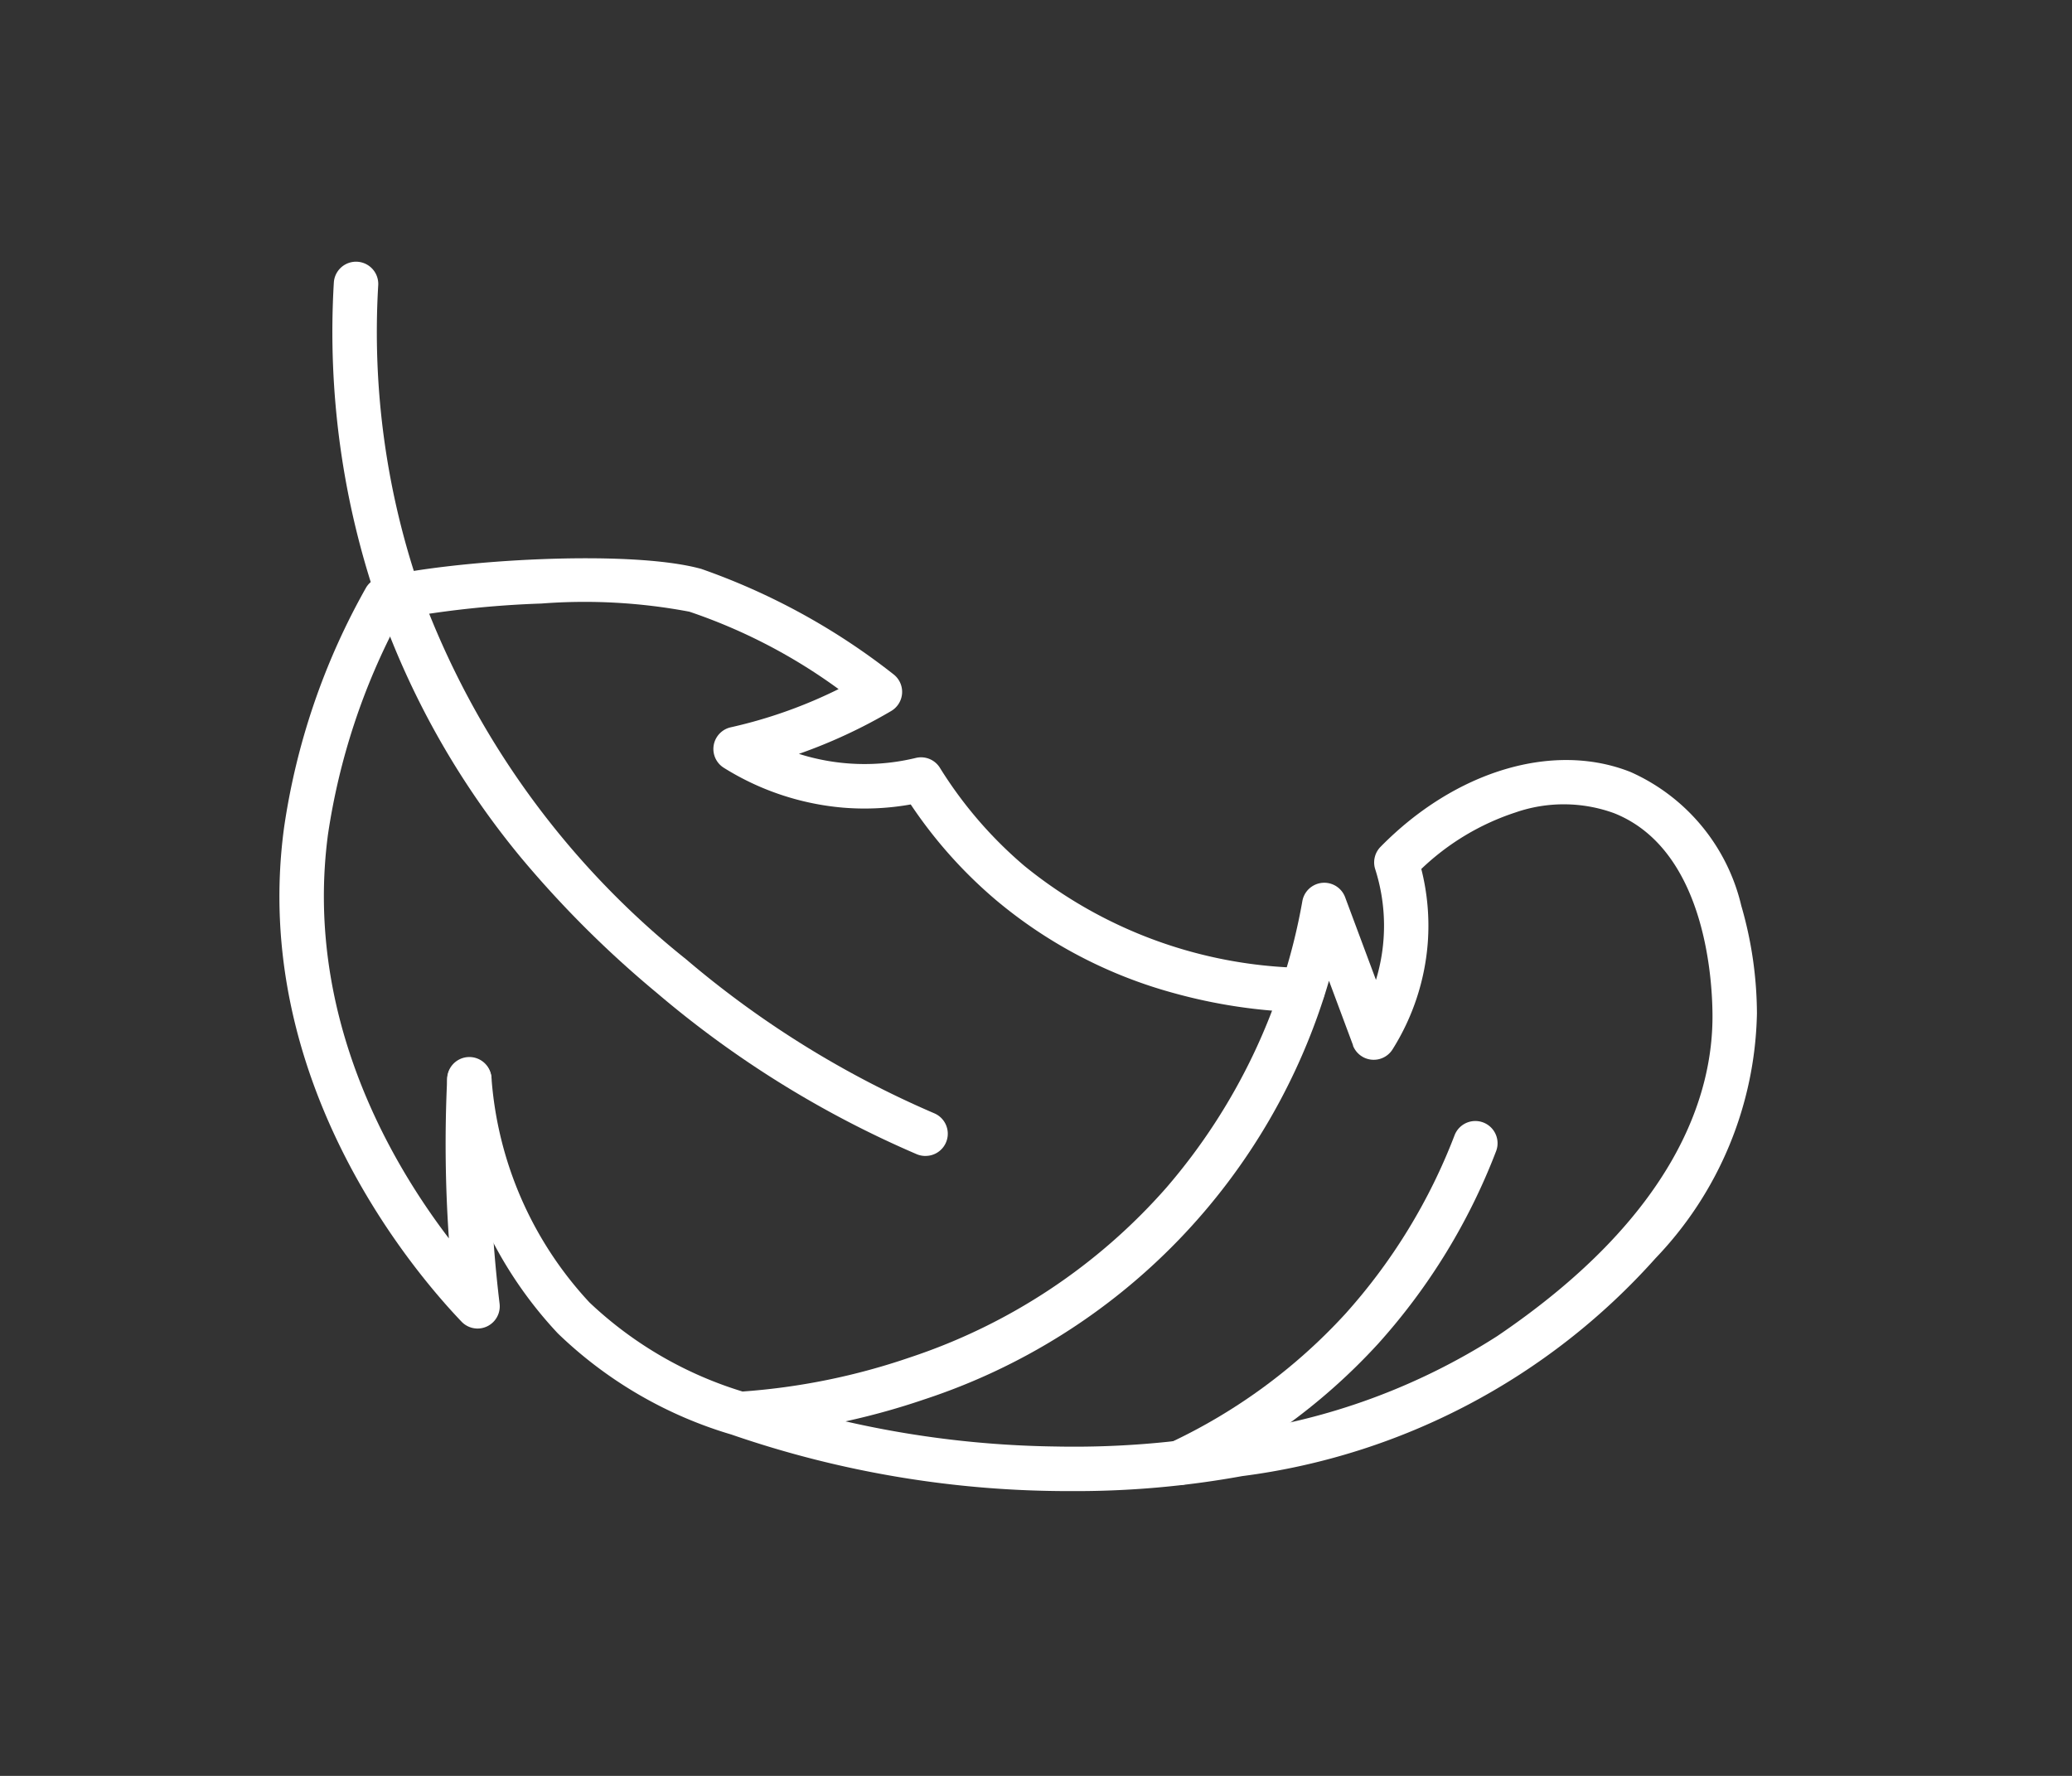
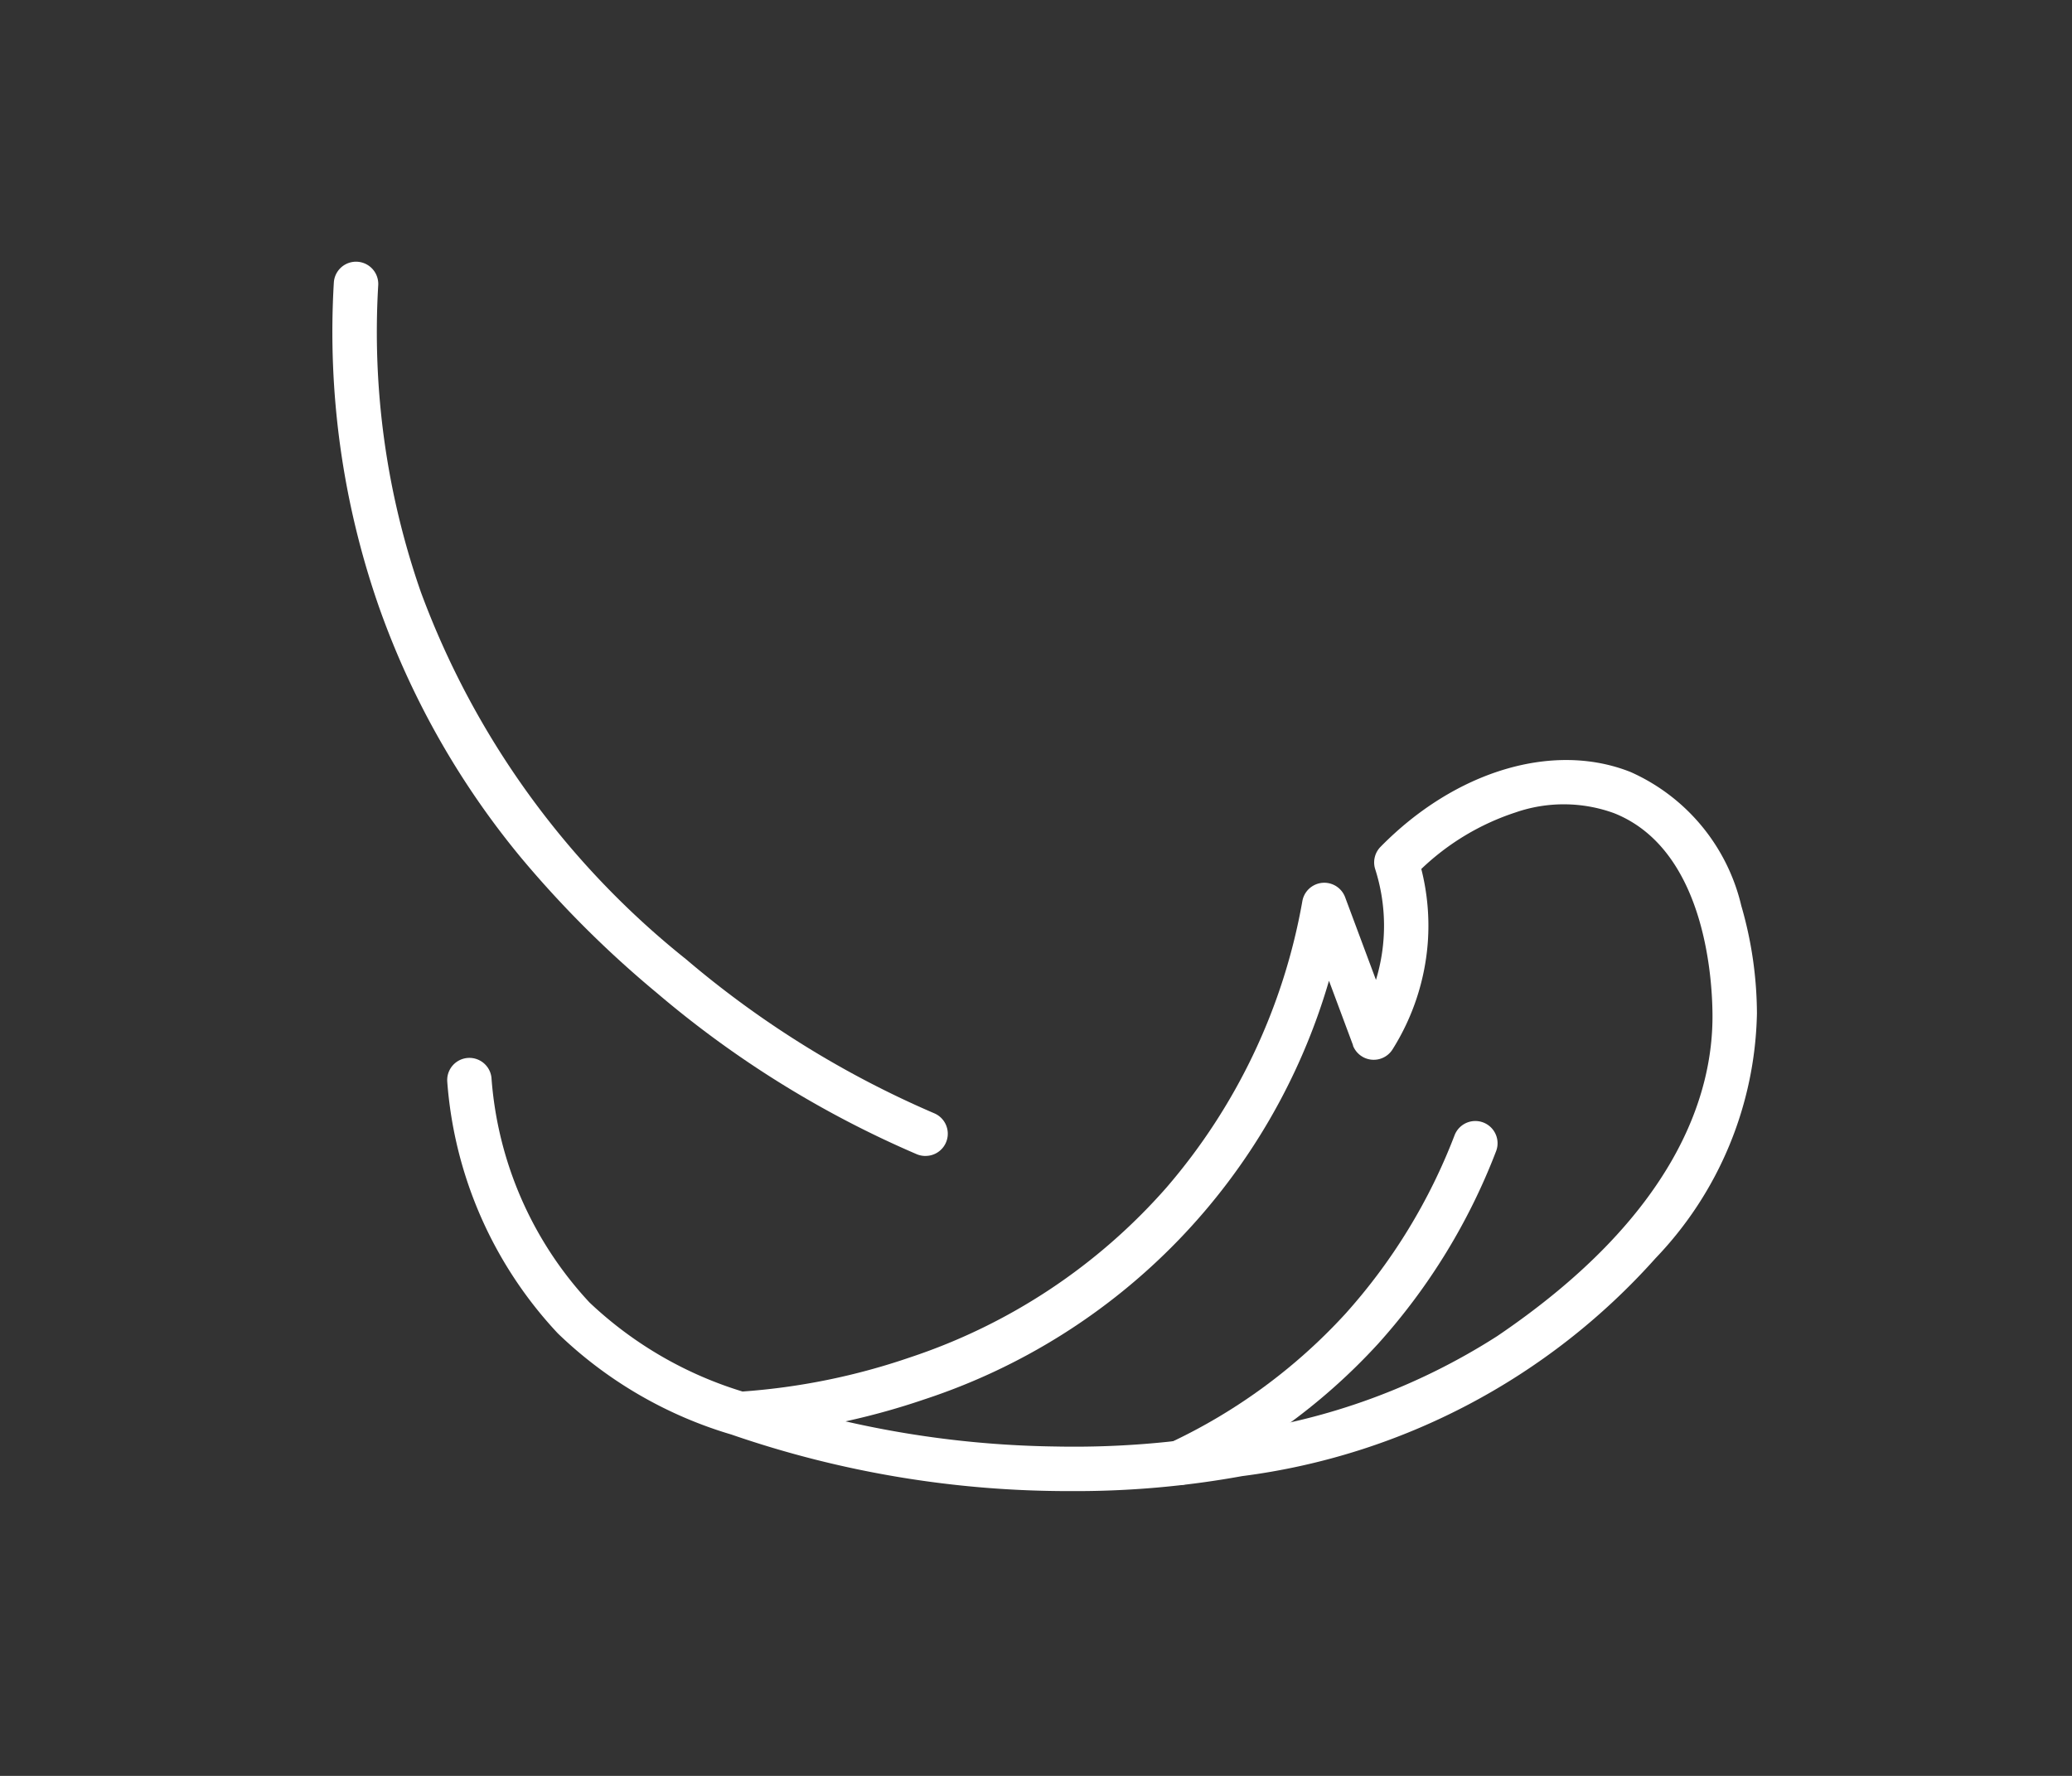
<svg xmlns="http://www.w3.org/2000/svg" width="70" height="60" viewBox="0 0 70 60">
  <rect x="0" y="0" width="70" height="60" fill="#333333" stroke="none" />
  <defs>
    <clipPath id="clip-path">
      <rect id="Rectangle_1173" data-name="Rectangle 1173" width="70" height="60" transform="translate(805 1881)" fill="#fff" stroke="#707070" stroke-width="1" />
    </clipPath>
    <clipPath id="clip-path-2">
      <rect id="Rectangle_427" data-name="Rectangle 427" width="50.796" height="42.414" fill="none" stroke="#fff" stroke-width="1.5" />
    </clipPath>
  </defs>
  <g id="ikona_linomag_3" transform="translate(-805 -1881)" clip-path="url(#clip-path)">
    <g id="Group_1033" data-name="Group 1033" transform="translate(814 1889.402)">
      <g id="Group_826" data-name="Group 826" transform="translate(0)" clip-path="url(#clip-path-2)">
        <path id="Path_769" data-name="Path 769" d="M40.444,76.915a34.875,34.875,0,0,1-11.4-1.895l-.033-.012a14.264,14.264,0,0,1-5.875-3.421A13.942,13.942,0,0,1,19.4,63.083a.75.75,0,0,1,1.493-.141,12.461,12.461,0,0,0,3.312,7.6,13.059,13.059,0,0,0,5.17,3.009,22.285,22.285,0,0,0,5.664-1.155,19.818,19.818,0,0,0,8.668-5.747,20.19,20.19,0,0,0,4.582-9.669.752.752,0,0,1,1.445-.128l1.041,2.792a6.276,6.276,0,0,0-.026-3.743.75.75,0,0,1,.18-.752c2.527-2.573,5.844-3.566,8.45-2.528a6.6,6.6,0,0,1,3.739,4.519,13.2,13.2,0,0,1,.528,3.639,12.284,12.284,0,0,1-3.426,8.269,22.568,22.568,0,0,1-13.967,7.361A31.387,31.387,0,0,1,40.444,76.915Zm-7.589-2.356a33.754,33.754,0,0,0,7.071.849,30.465,30.465,0,0,0,6.041-.474,21.8,21.8,0,0,0,8.906-3.256c6.053-4.1,7.3-8.182,7.271-10.888-.011-1.284-.283-5.568-3.322-6.778a4.976,4.976,0,0,0-3.335-.025,8.358,8.358,0,0,0-3.18,1.909,7.776,7.776,0,0,1,.218,2.5,7.891,7.891,0,0,1-1.186,3.59A.752.752,0,0,1,50,61.868L50,61.851l-.812-2.178a21.09,21.09,0,0,1-13.66,14.14A24.308,24.308,0,0,1,32.855,74.559Z" transform="translate(-13.29 -34.939)" fill="#fff" />
-         <path id="Path_770" data-name="Path 770" d="M9.444,58.207a.75.75,0,0,1-.542-.232c-1.693-1.771-7.13-8.207-6-16.666a23.29,23.29,0,0,1,2.78-8.145.75.75,0,0,1,.462-.333c2.461-.589,8.429-.961,10.857-.289a22.546,22.546,0,0,1,6.5,3.566.75.75,0,0,1-.084,1.235,17.724,17.724,0,0,1-1.95.991q-.575.249-1.168.457a7.34,7.34,0,0,0,3.952.137.75.75,0,0,1,.811.333,14.106,14.106,0,0,0,2.863,3.322,15.371,15.371,0,0,0,9.413,3.439.75.75,0,1,1-.041,1.5,17.992,17.992,0,0,1-4.342-.651,15.788,15.788,0,0,1-6-3.142A15.548,15.548,0,0,1,24.077,40.5a8.865,8.865,0,0,1-2.291.108,9.052,9.052,0,0,1-4.02-1.344A.75.75,0,0,1,18,37.893a16.075,16.075,0,0,0,2.874-.935q.387-.168.766-.355A18.648,18.648,0,0,0,16.6,33.988a19.046,19.046,0,0,0-5-.276,33.115,33.115,0,0,0-4.8.511A22.409,22.409,0,0,0,4.39,41.509c-.8,6.015,2.025,10.953,4.084,13.652a46.316,46.316,0,0,1-.058-5.386c0-.01,0-.019,0-.027a.75.75,0,0,1,1.489-.087.764.764,0,0,1,.008.18,45.177,45.177,0,0,0,.274,7.527.75.75,0,0,1-.744.839Z" transform="translate(-2.309 -21.723)" fill="#fff" />
        <path id="Path_771" data-name="Path 771" d="M28.049,32.962a.748.748,0,0,1-.3-.061,34.569,34.569,0,0,1-8.774-5.446,35.585,35.585,0,0,1-4.609-4.594A27.815,27.815,0,0,1,9.582,14.4,28.188,28.188,0,0,1,8.061,3.459a.75.75,0,1,1,1.5.082A26.7,26.7,0,0,0,11,13.907a28.5,28.5,0,0,0,8.955,12.405,33.071,33.071,0,0,0,8.394,5.21.75.75,0,0,1-.3,1.439Z" transform="translate(-5.783 -2.309)" fill="#fff" />
        <path id="Path_772" data-name="Path 772" d="M90.626,100.357A.75.75,0,0,1,90.3,98.93a18.939,18.939,0,0,0,5.925-4.349,19.407,19.407,0,0,0,3.7-6.046.75.75,0,0,1,1.4.546,20.9,20.9,0,0,1-3.992,6.51,20.431,20.431,0,0,1-6.39,4.694A.747.747,0,0,1,90.626,100.357Z" transform="translate(-59.783 -58.584)" fill="#fff" />
      </g>
    </g>
  </g>
</svg>